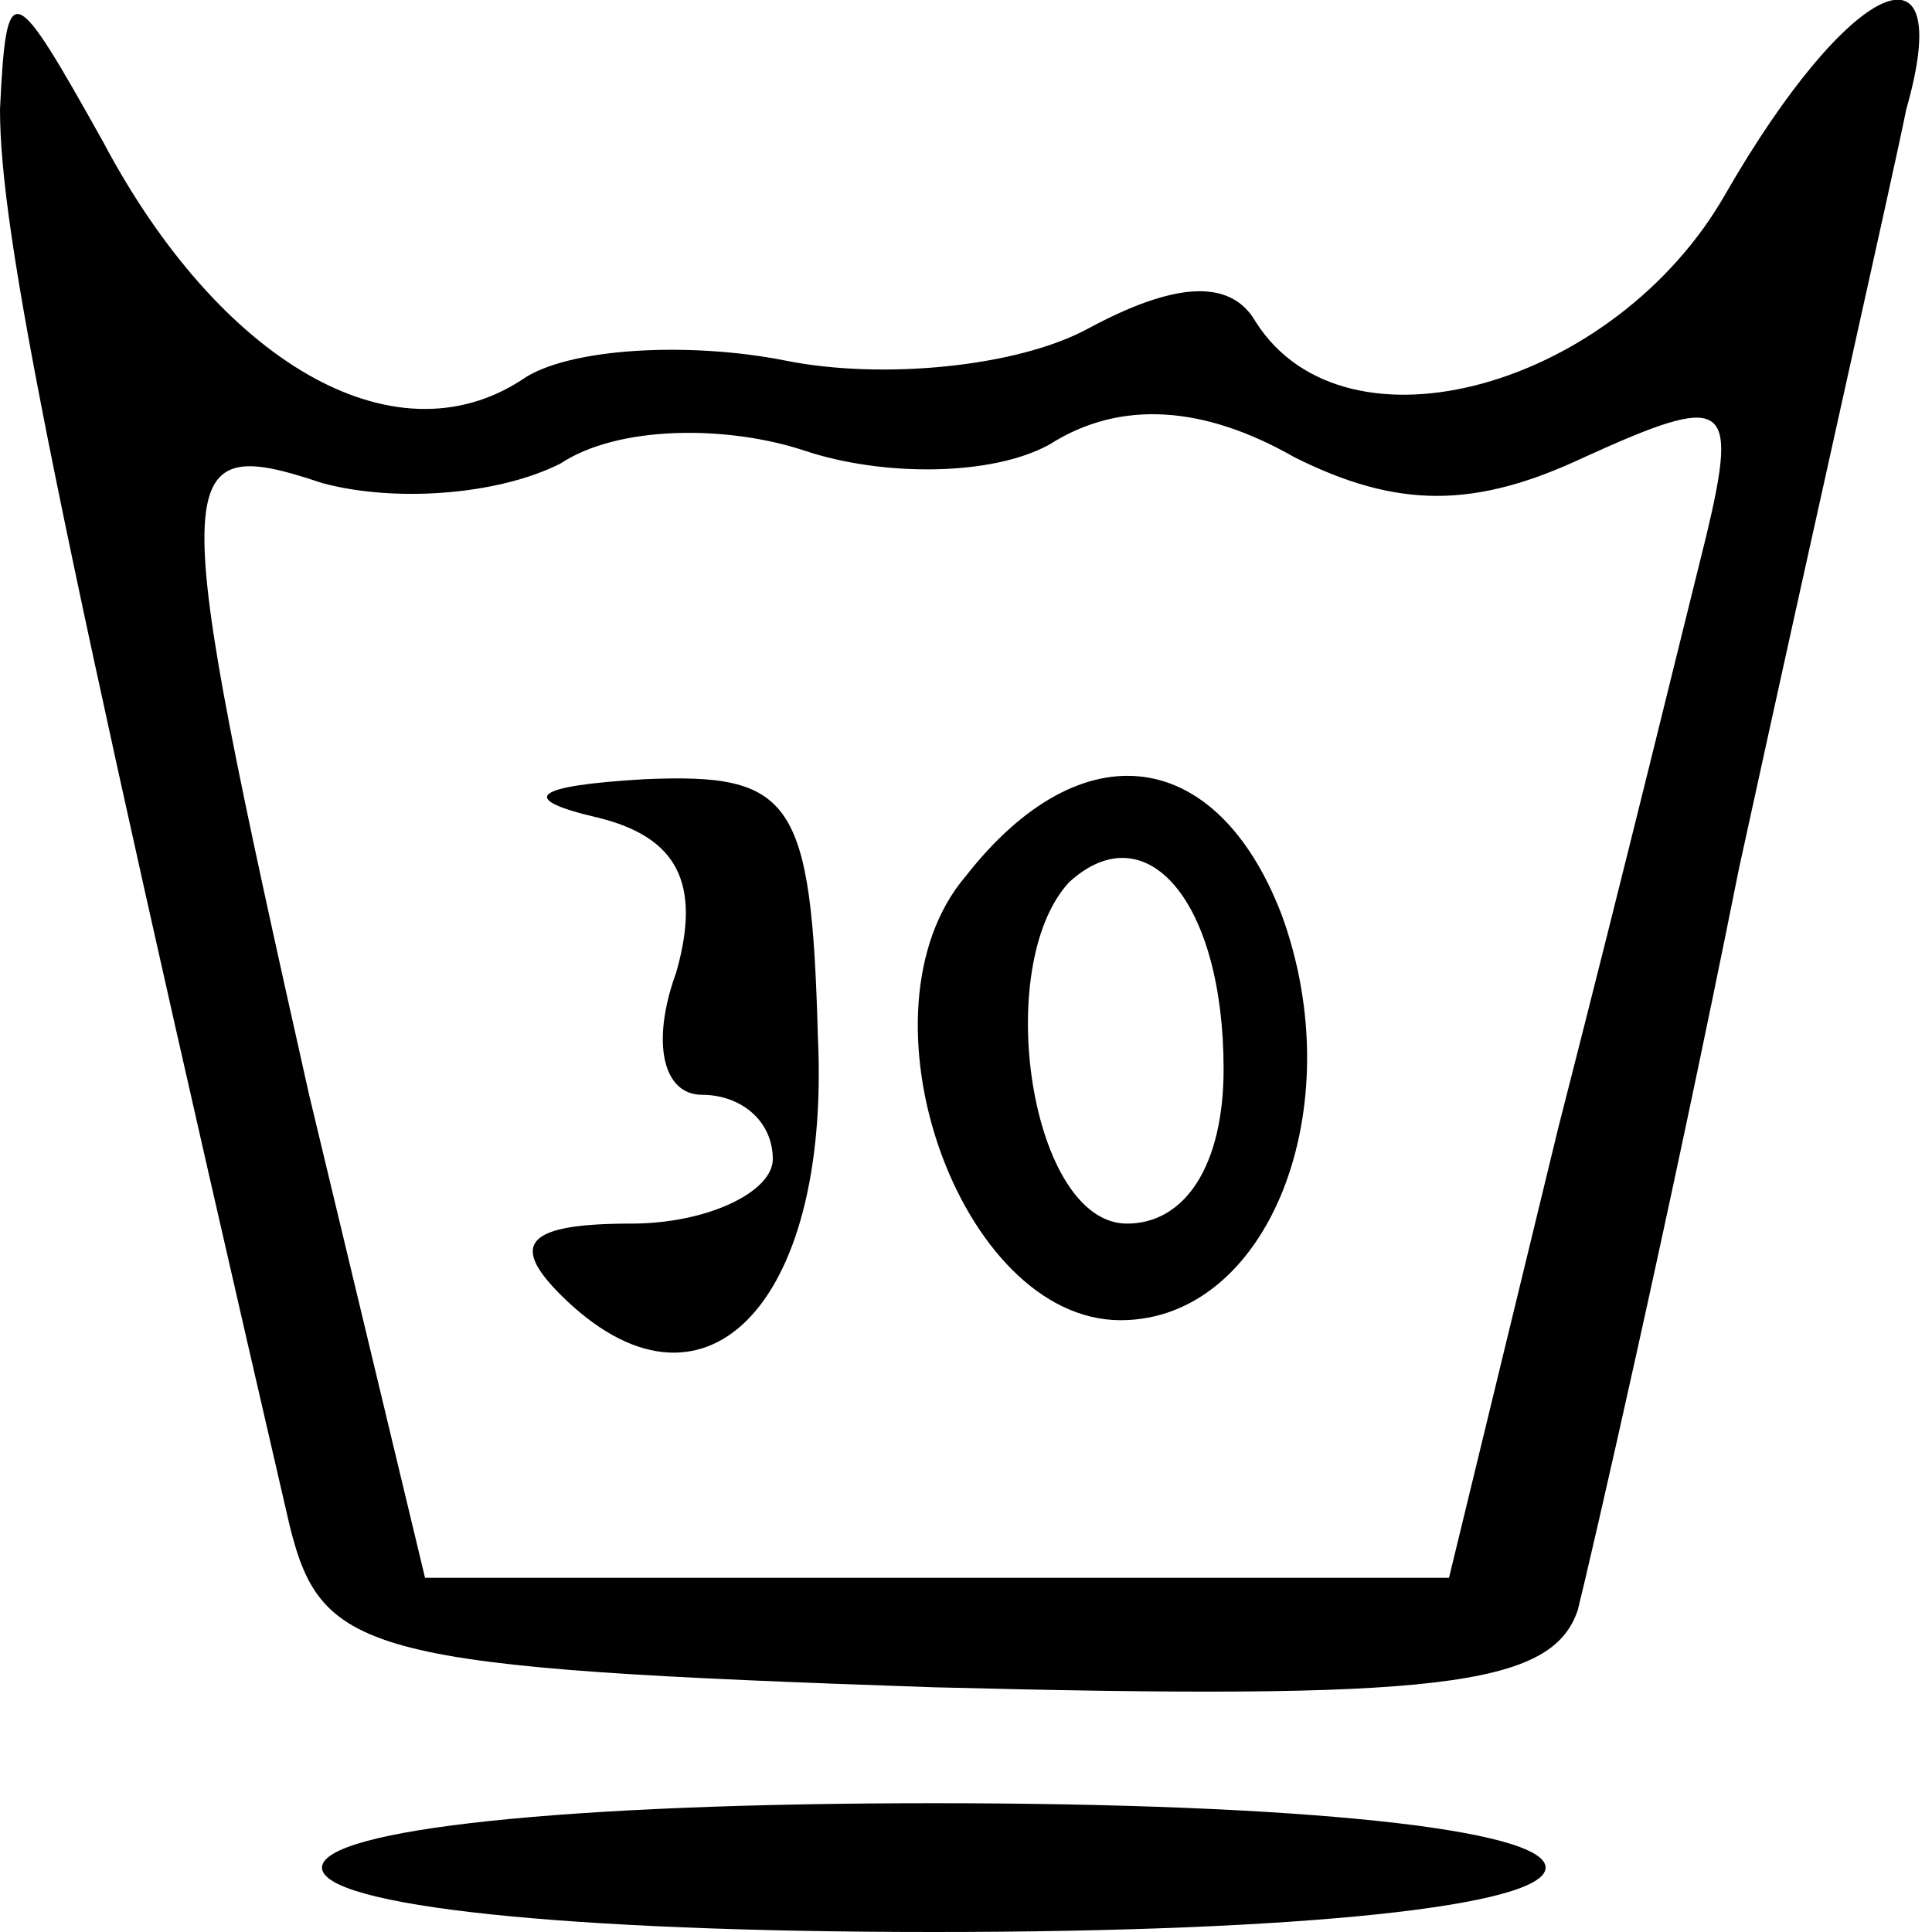
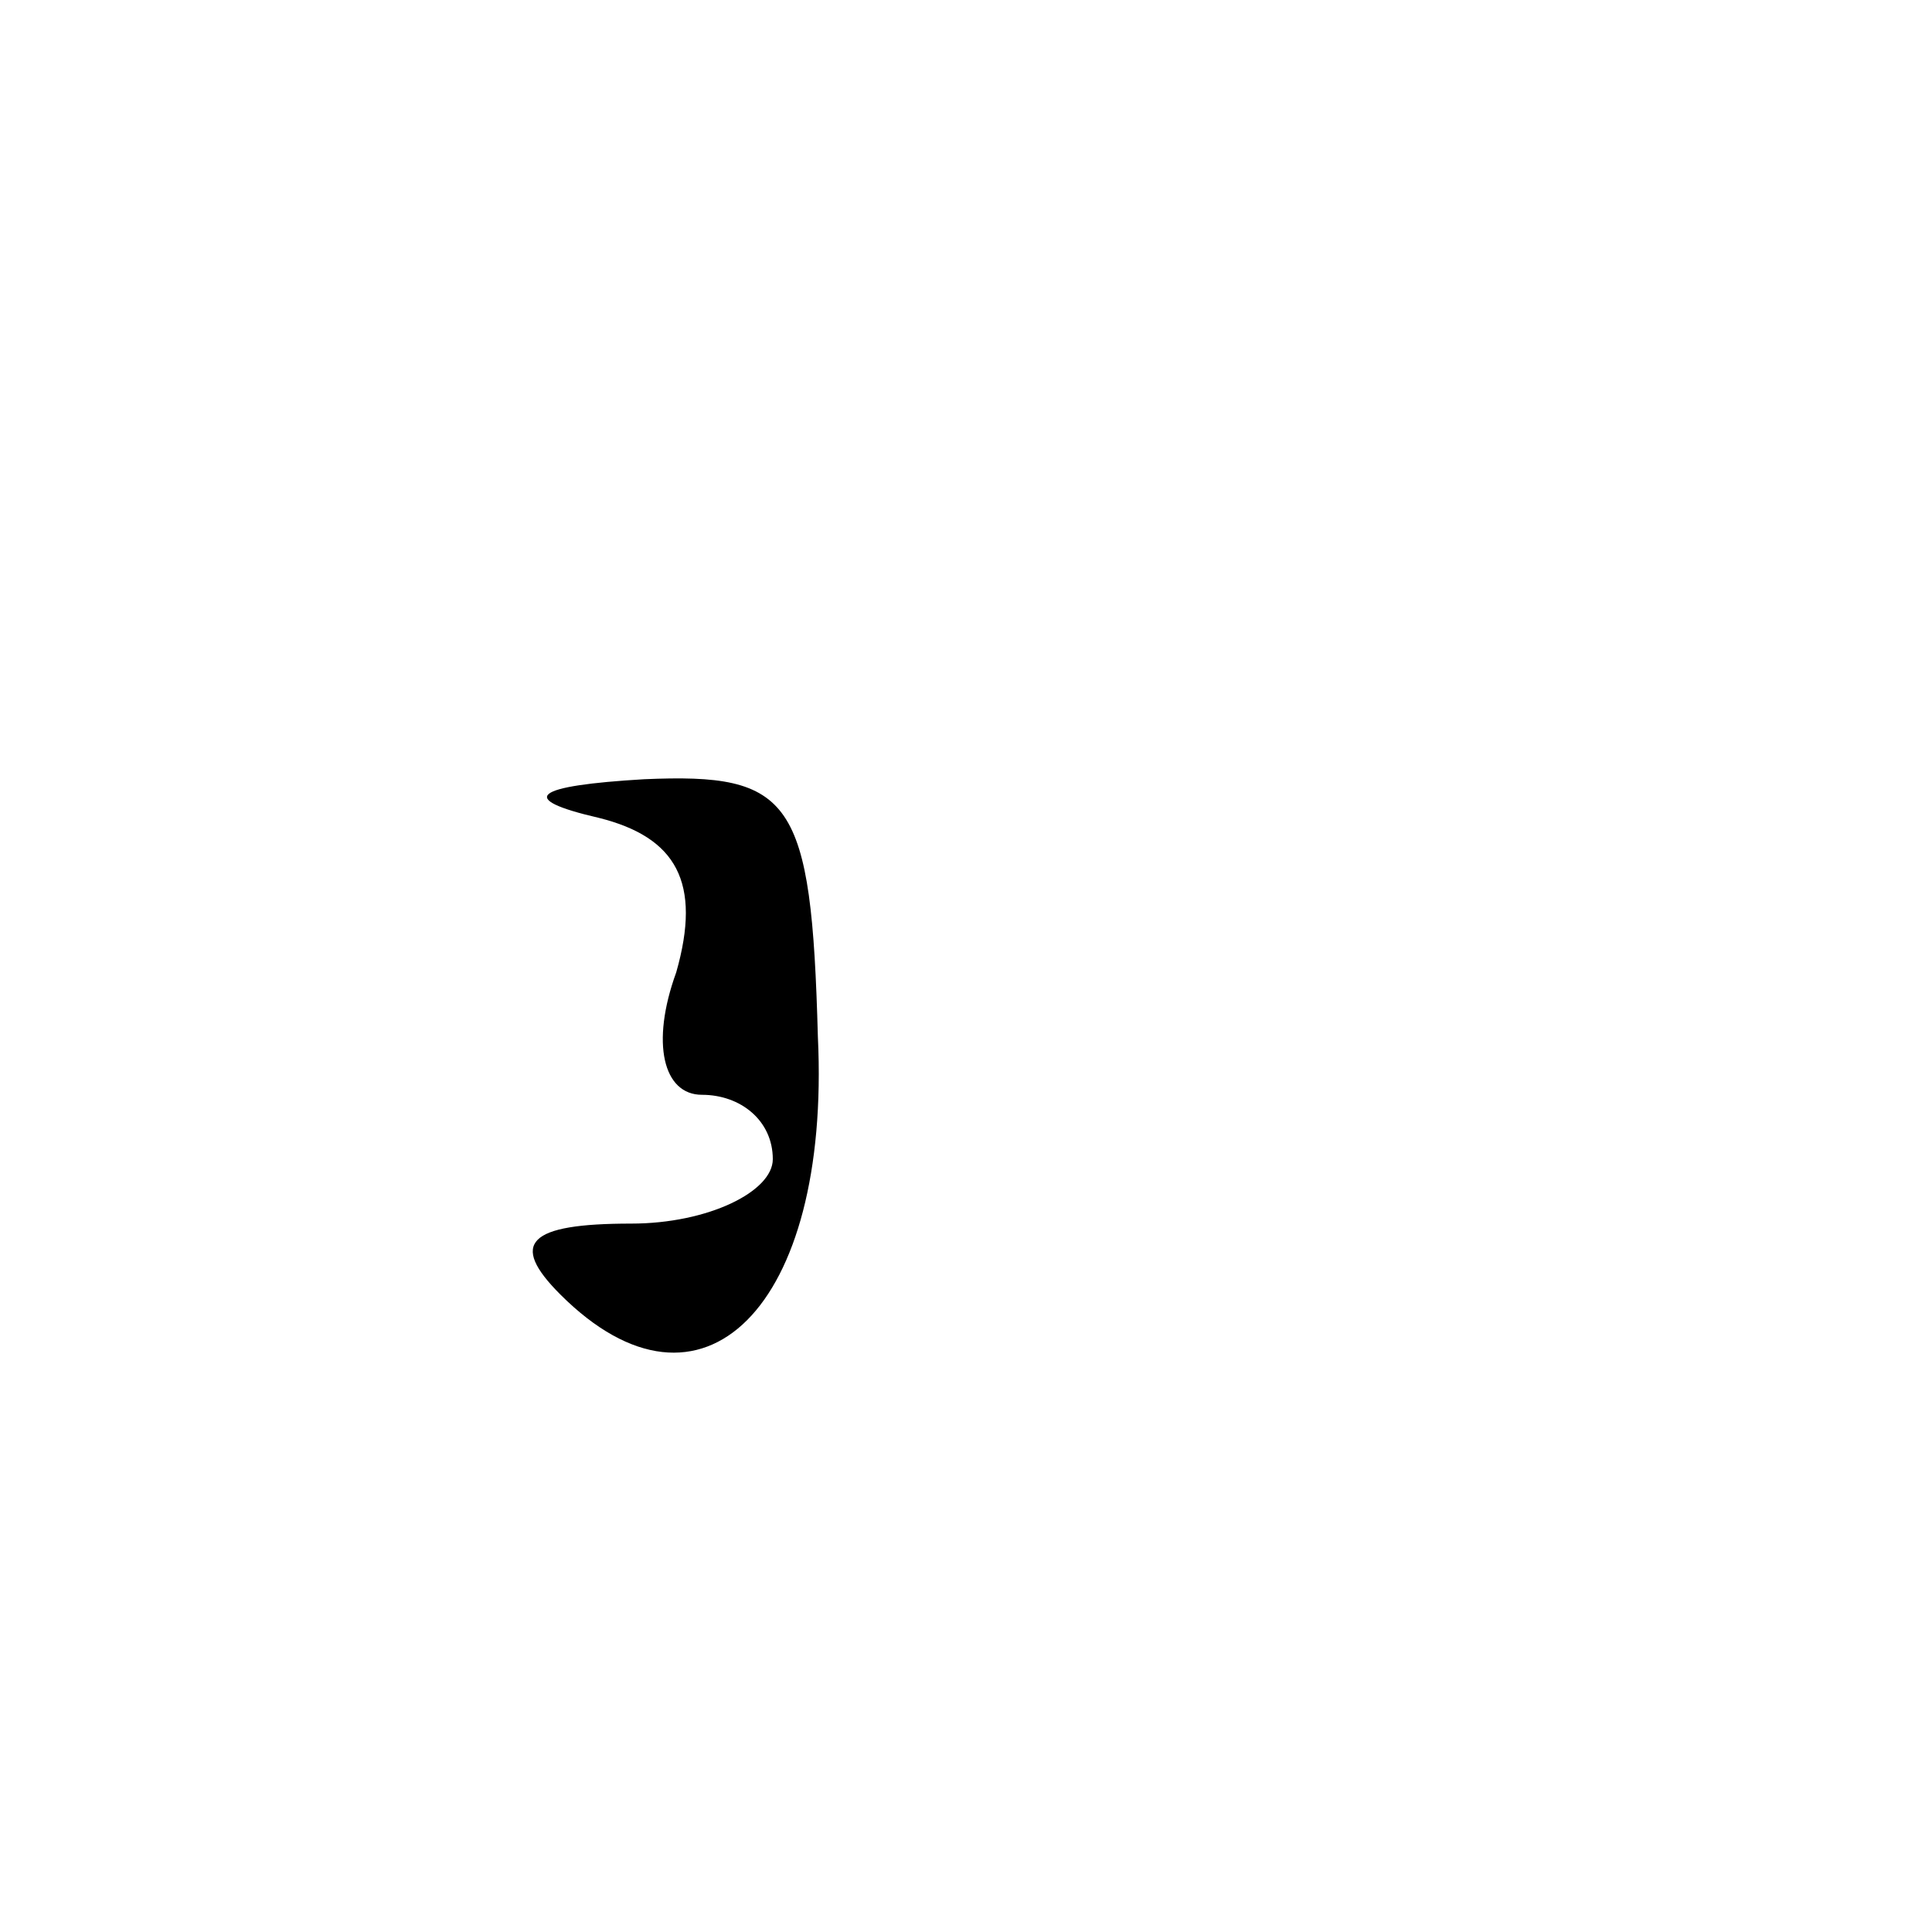
<svg xmlns="http://www.w3.org/2000/svg" version="1.0" width="30pt" height="30pt" viewBox="0 0 30 30" preserveAspectRatio="xMidYMid meet">
  <g transform="translate(0,30) scale(0.1,-0.1)" fill="#000000" stroke="none">
-     <path d="M0 283 c0 -19 8 -60 45 -220 5 -20 12 -22 100 -25 78 -2 96 0 100 12 2 8 14 60 25 115 12 55 24 108 26 118 8 28 -9 20 -28 -13 -17 -30 -59 -42 -73 -20 -4 7 -13 6 -26 -1 -11 -6 -32 -8 -47 -5 -15 3 -34 2 -41 -3 -20 -13 -47 3 -65 37 -14 25 -15 26 -16 5z m163 -52 c11 7 24 6 38 -2 16 -8 28 -8 45 0 22 10 24 9 19 -12 -3 -12 -13 -53 -23 -92 l-17 -70 -80 0 -79 0 -18 75 c-22 98 -22 103 2 95 11 -3 27 -2 37 3 9 6 26 6 38 2 12 -4 29 -4 38 1z" />
    <path d="M93 173 c12 -3 16 -10 12 -24 -4 -11 -2 -19 4 -19 6 0 11 -4 11 -10 0 -5 -10 -10 -22 -10 -16 0 -19 -3 -11 -11 22 -22 42 -2 40 40 -1 37 -4 41 -27 40 -17 -1 -20 -3 -7 -6z" />
-     <path d="M150 164 c-18 -21 -1 -69 24 -69 23 0 36 33 25 63 -10 26 -31 29 -49 6z m40 -30 c0 -15 -6 -24 -15 -24 -15 0 -21 40 -9 53 12 11 24 -3 24 -29z" />
-     <path d="M50 10 c0 -6 38 -10 95 -10 57 0 95 4 95 10 0 6 -38 10 -95 10 -57 0 -95 -4 -95 -10z" />
  </g>
</svg>